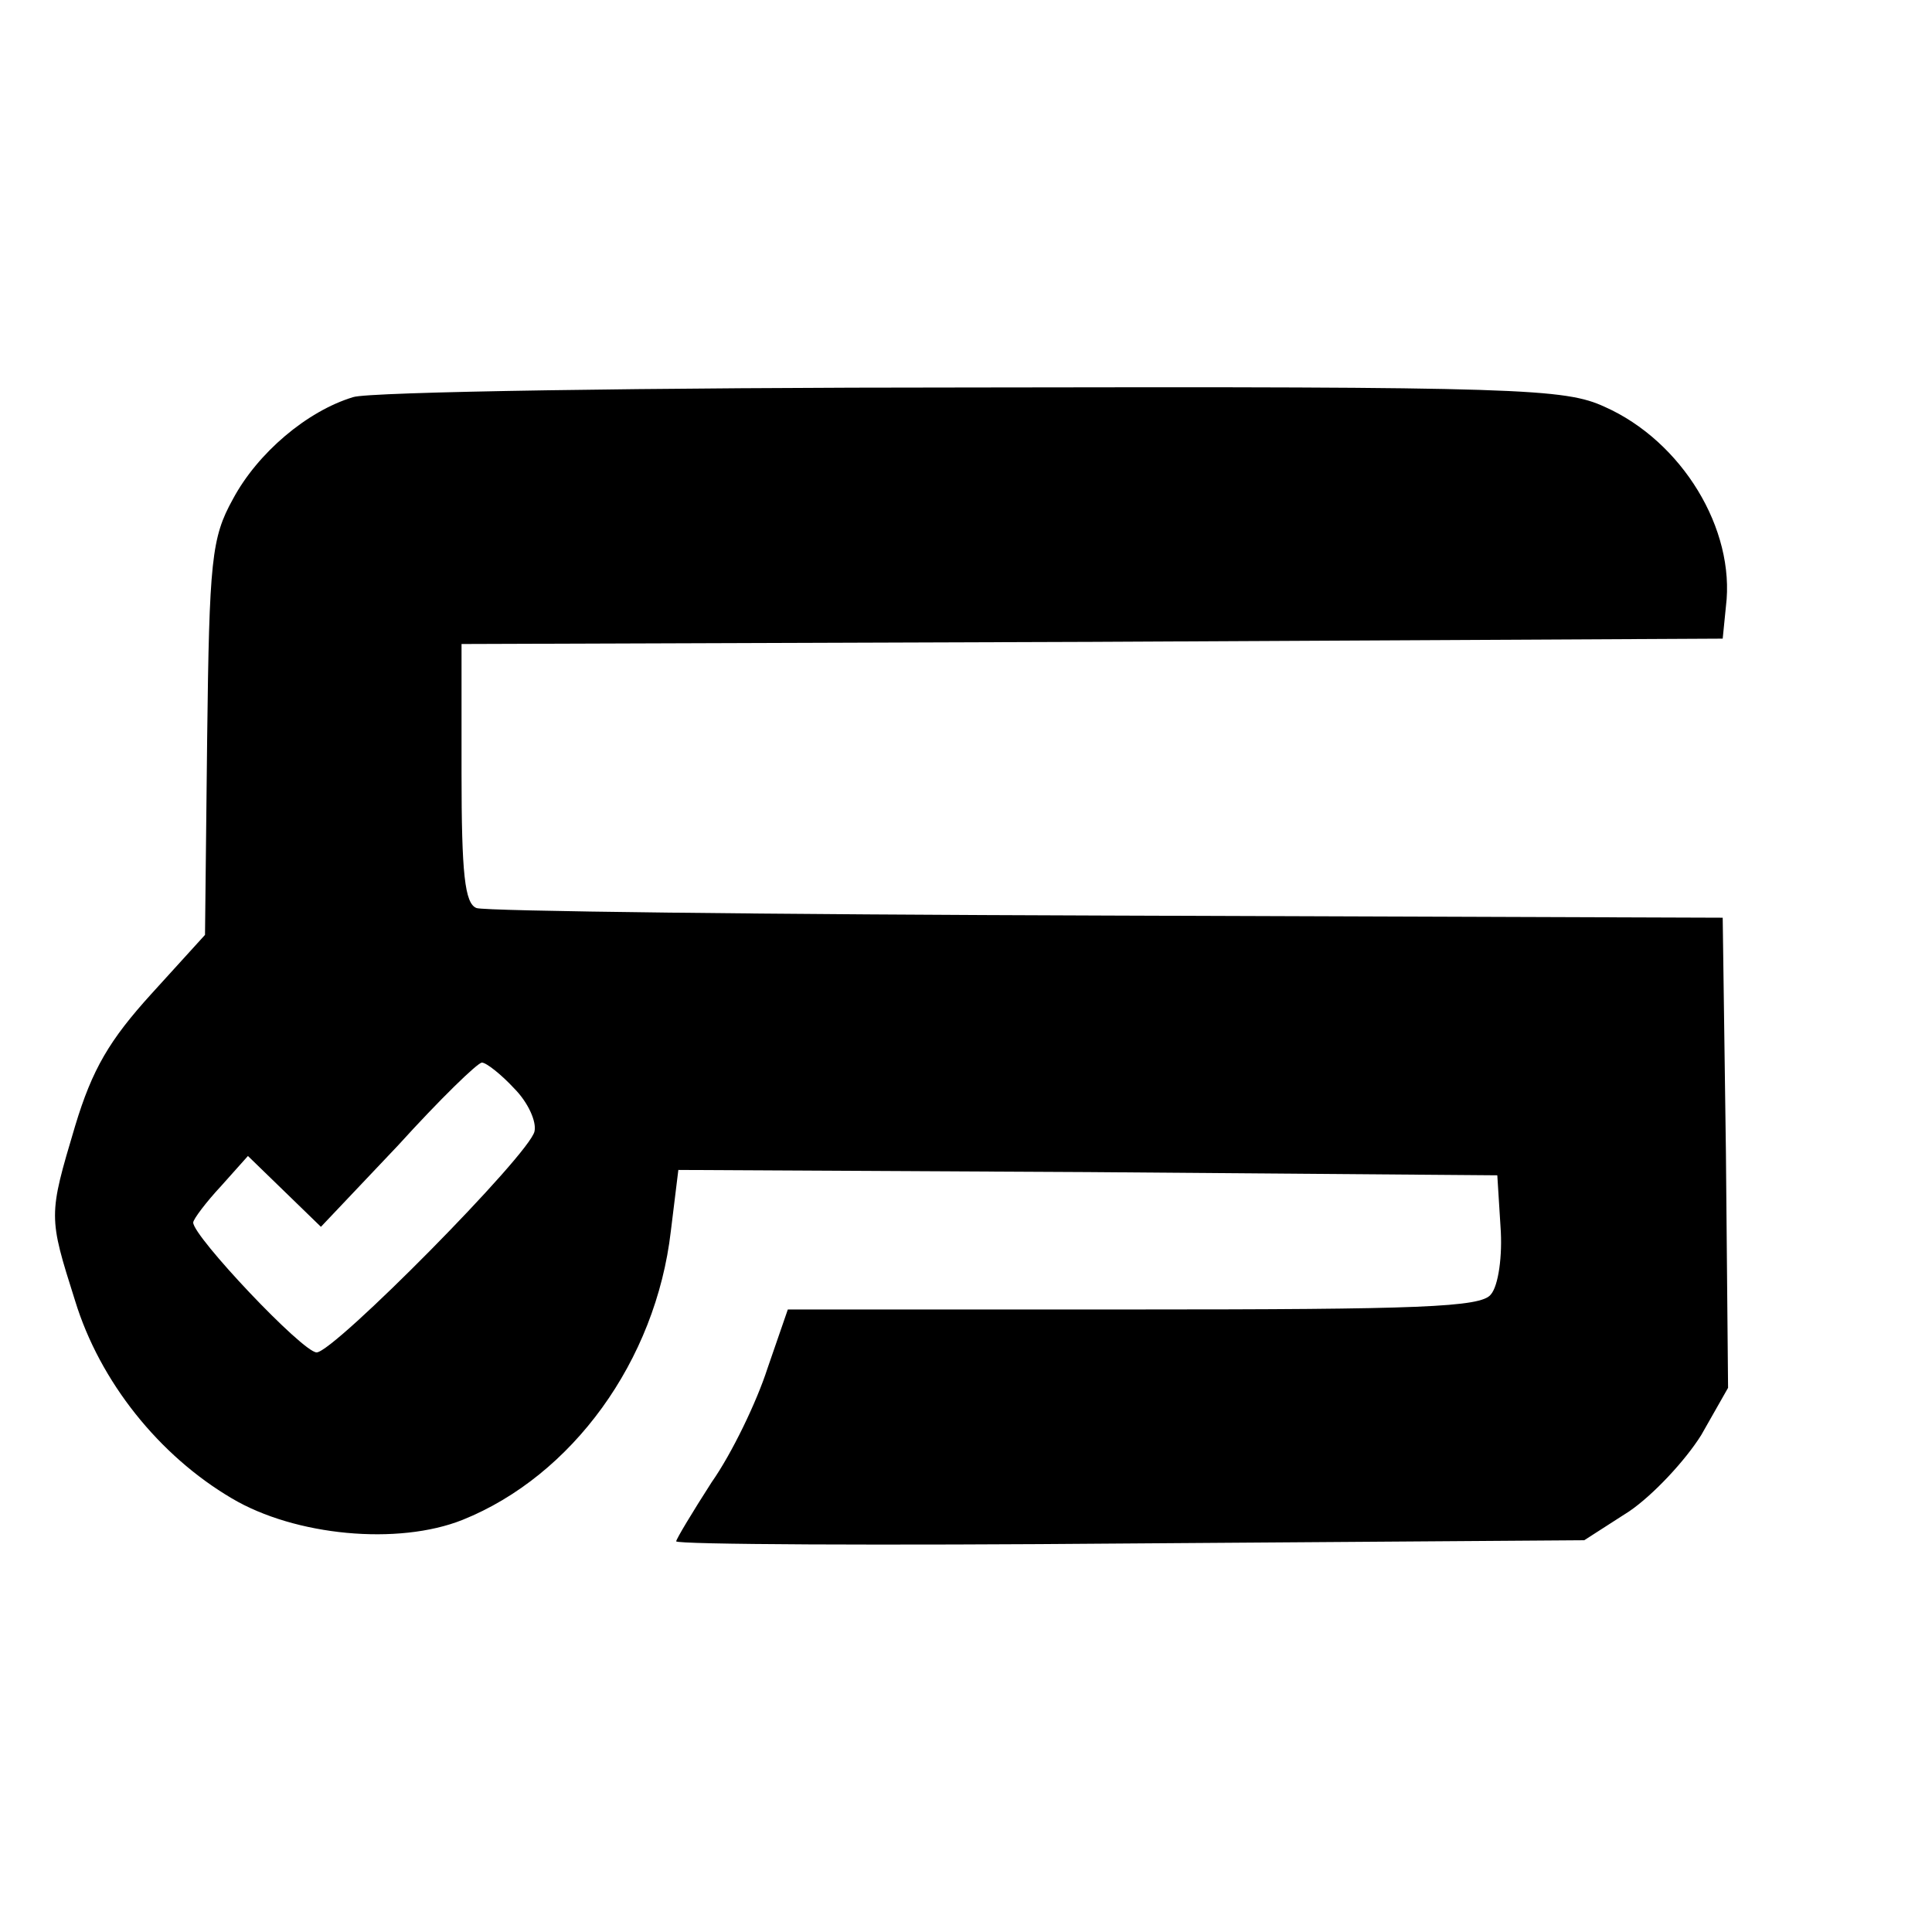
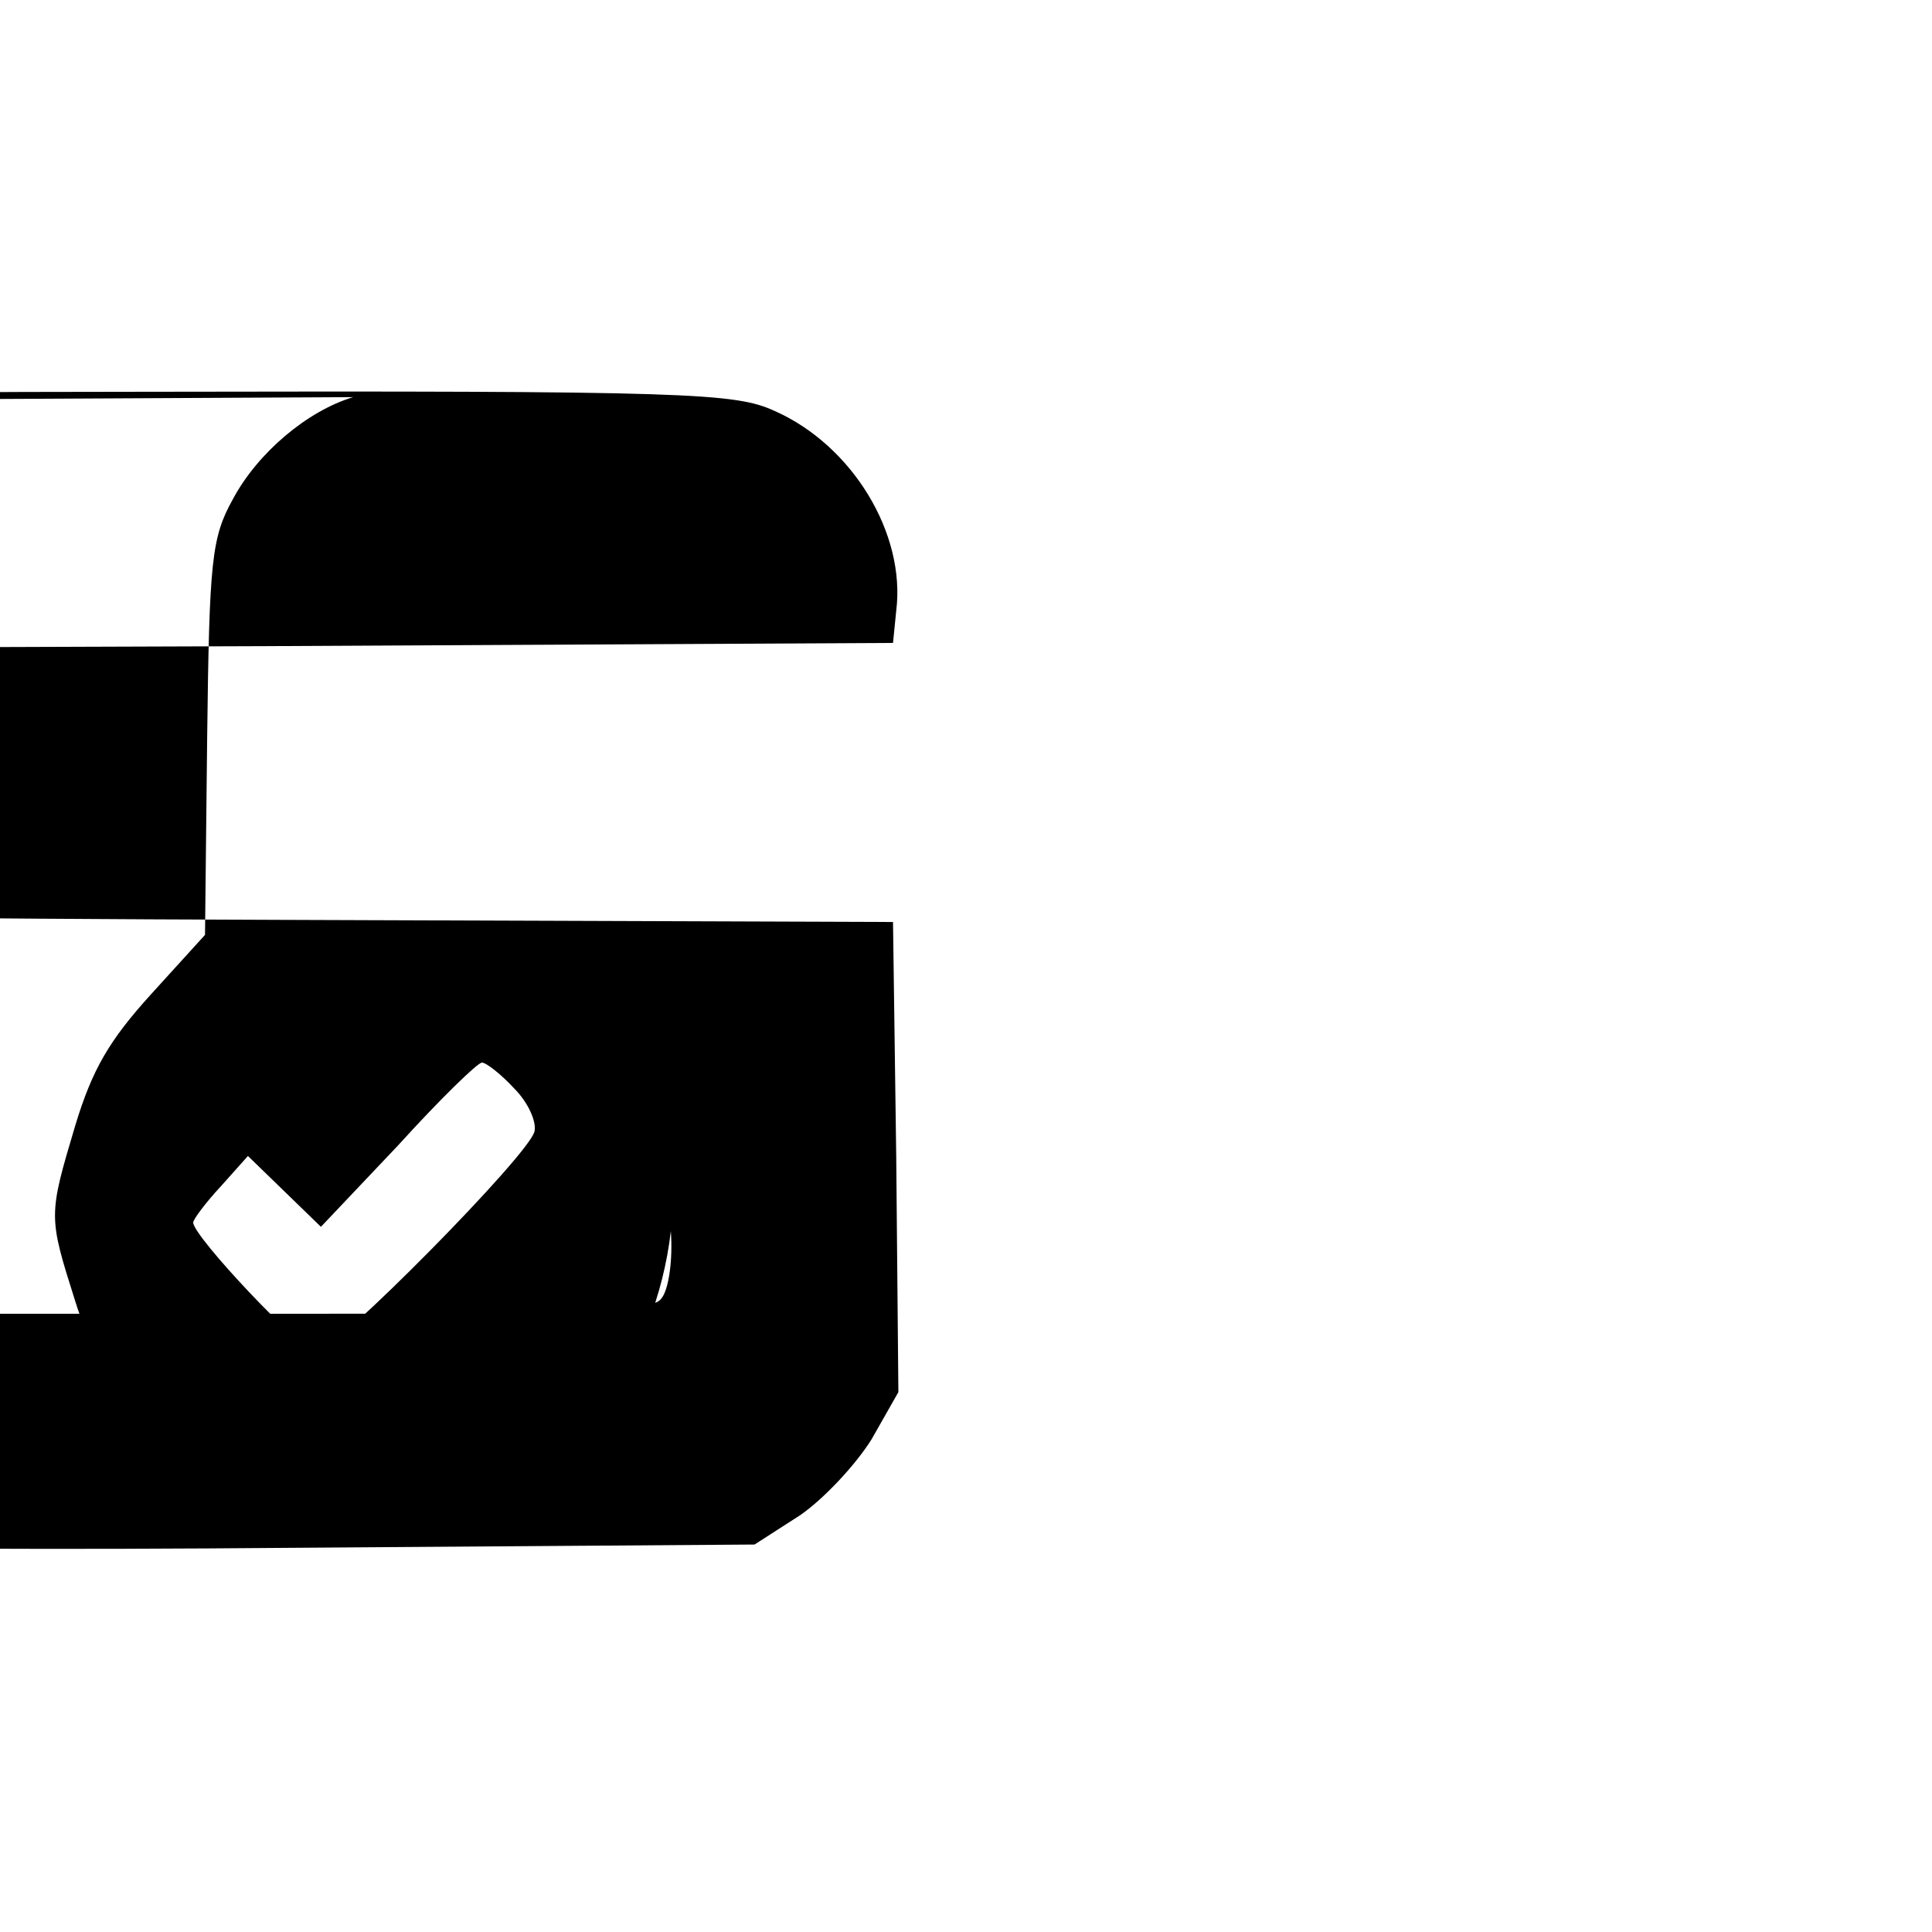
<svg xmlns="http://www.w3.org/2000/svg" version="1.0" width="180pt" height="180pt" viewBox="0 0 180 180" preserveAspectRatio="xMidYMid meet">
  <g transform="translate(0,180) scale(0.1,-0.1)" fill="#000000" stroke="none">
-     <path d="M329 1430 c-43 -13 -89 -52 -112 -95 -20 -36 -22 -57 -24 -223 l-2 -183 -50 -55 c-39 -43 -55 -70 -71 -123 -25 -84 -25 -84 0 -163 23 -75 78 -144 146 -184 59 -35 155 -44 215 -20 102 41 180 148 194 269 l7 57 382 -2 381 -3 3 -48 c2 -27 -2 -55 -9 -63 -9 -12 -67 -14 -333 -14 l-322 0 -19 -55 c-10 -31 -33 -79 -52 -106 -18 -28 -33 -53 -33 -55 0 -3 190 -4 423 -2 l423 3 42 27 c22 15 52 47 67 71 l25 44 -2 219 -3 219 -573 2 c-316 1 -580 4 -588 7 -11 4 -14 32 -14 126 l0 120 588 2 587 3 3 30 c9 72 -41 154 -113 186 -37 17 -77 19 -590 18 -302 0 -562 -4 -576 -9z m150 -644 c13 -13 21 -31 19 -40 -4 -21 -187 -206 -203 -206 -13 0 -115 108 -115 121 0 3 12 19 26 34 l25 28 34 -33 34 -33 72 76 c39 43 74 77 78 77 4 0 18 -11 30 -24z" />
+     <path d="M329 1430 c-43 -13 -89 -52 -112 -95 -20 -36 -22 -57 -24 -223 l-2 -183 -50 -55 c-39 -43 -55 -70 -71 -123 -25 -84 -25 -84 0 -163 23 -75 78 -144 146 -184 59 -35 155 -44 215 -20 102 41 180 148 194 269 c2 -27 -2 -55 -9 -63 -9 -12 -67 -14 -333 -14 l-322 0 -19 -55 c-10 -31 -33 -79 -52 -106 -18 -28 -33 -53 -33 -55 0 -3 190 -4 423 -2 l423 3 42 27 c22 15 52 47 67 71 l25 44 -2 219 -3 219 -573 2 c-316 1 -580 4 -588 7 -11 4 -14 32 -14 126 l0 120 588 2 587 3 3 30 c9 72 -41 154 -113 186 -37 17 -77 19 -590 18 -302 0 -562 -4 -576 -9z m150 -644 c13 -13 21 -31 19 -40 -4 -21 -187 -206 -203 -206 -13 0 -115 108 -115 121 0 3 12 19 26 34 l25 28 34 -33 34 -33 72 76 c39 43 74 77 78 77 4 0 18 -11 30 -24z" />
  </g>
</svg>